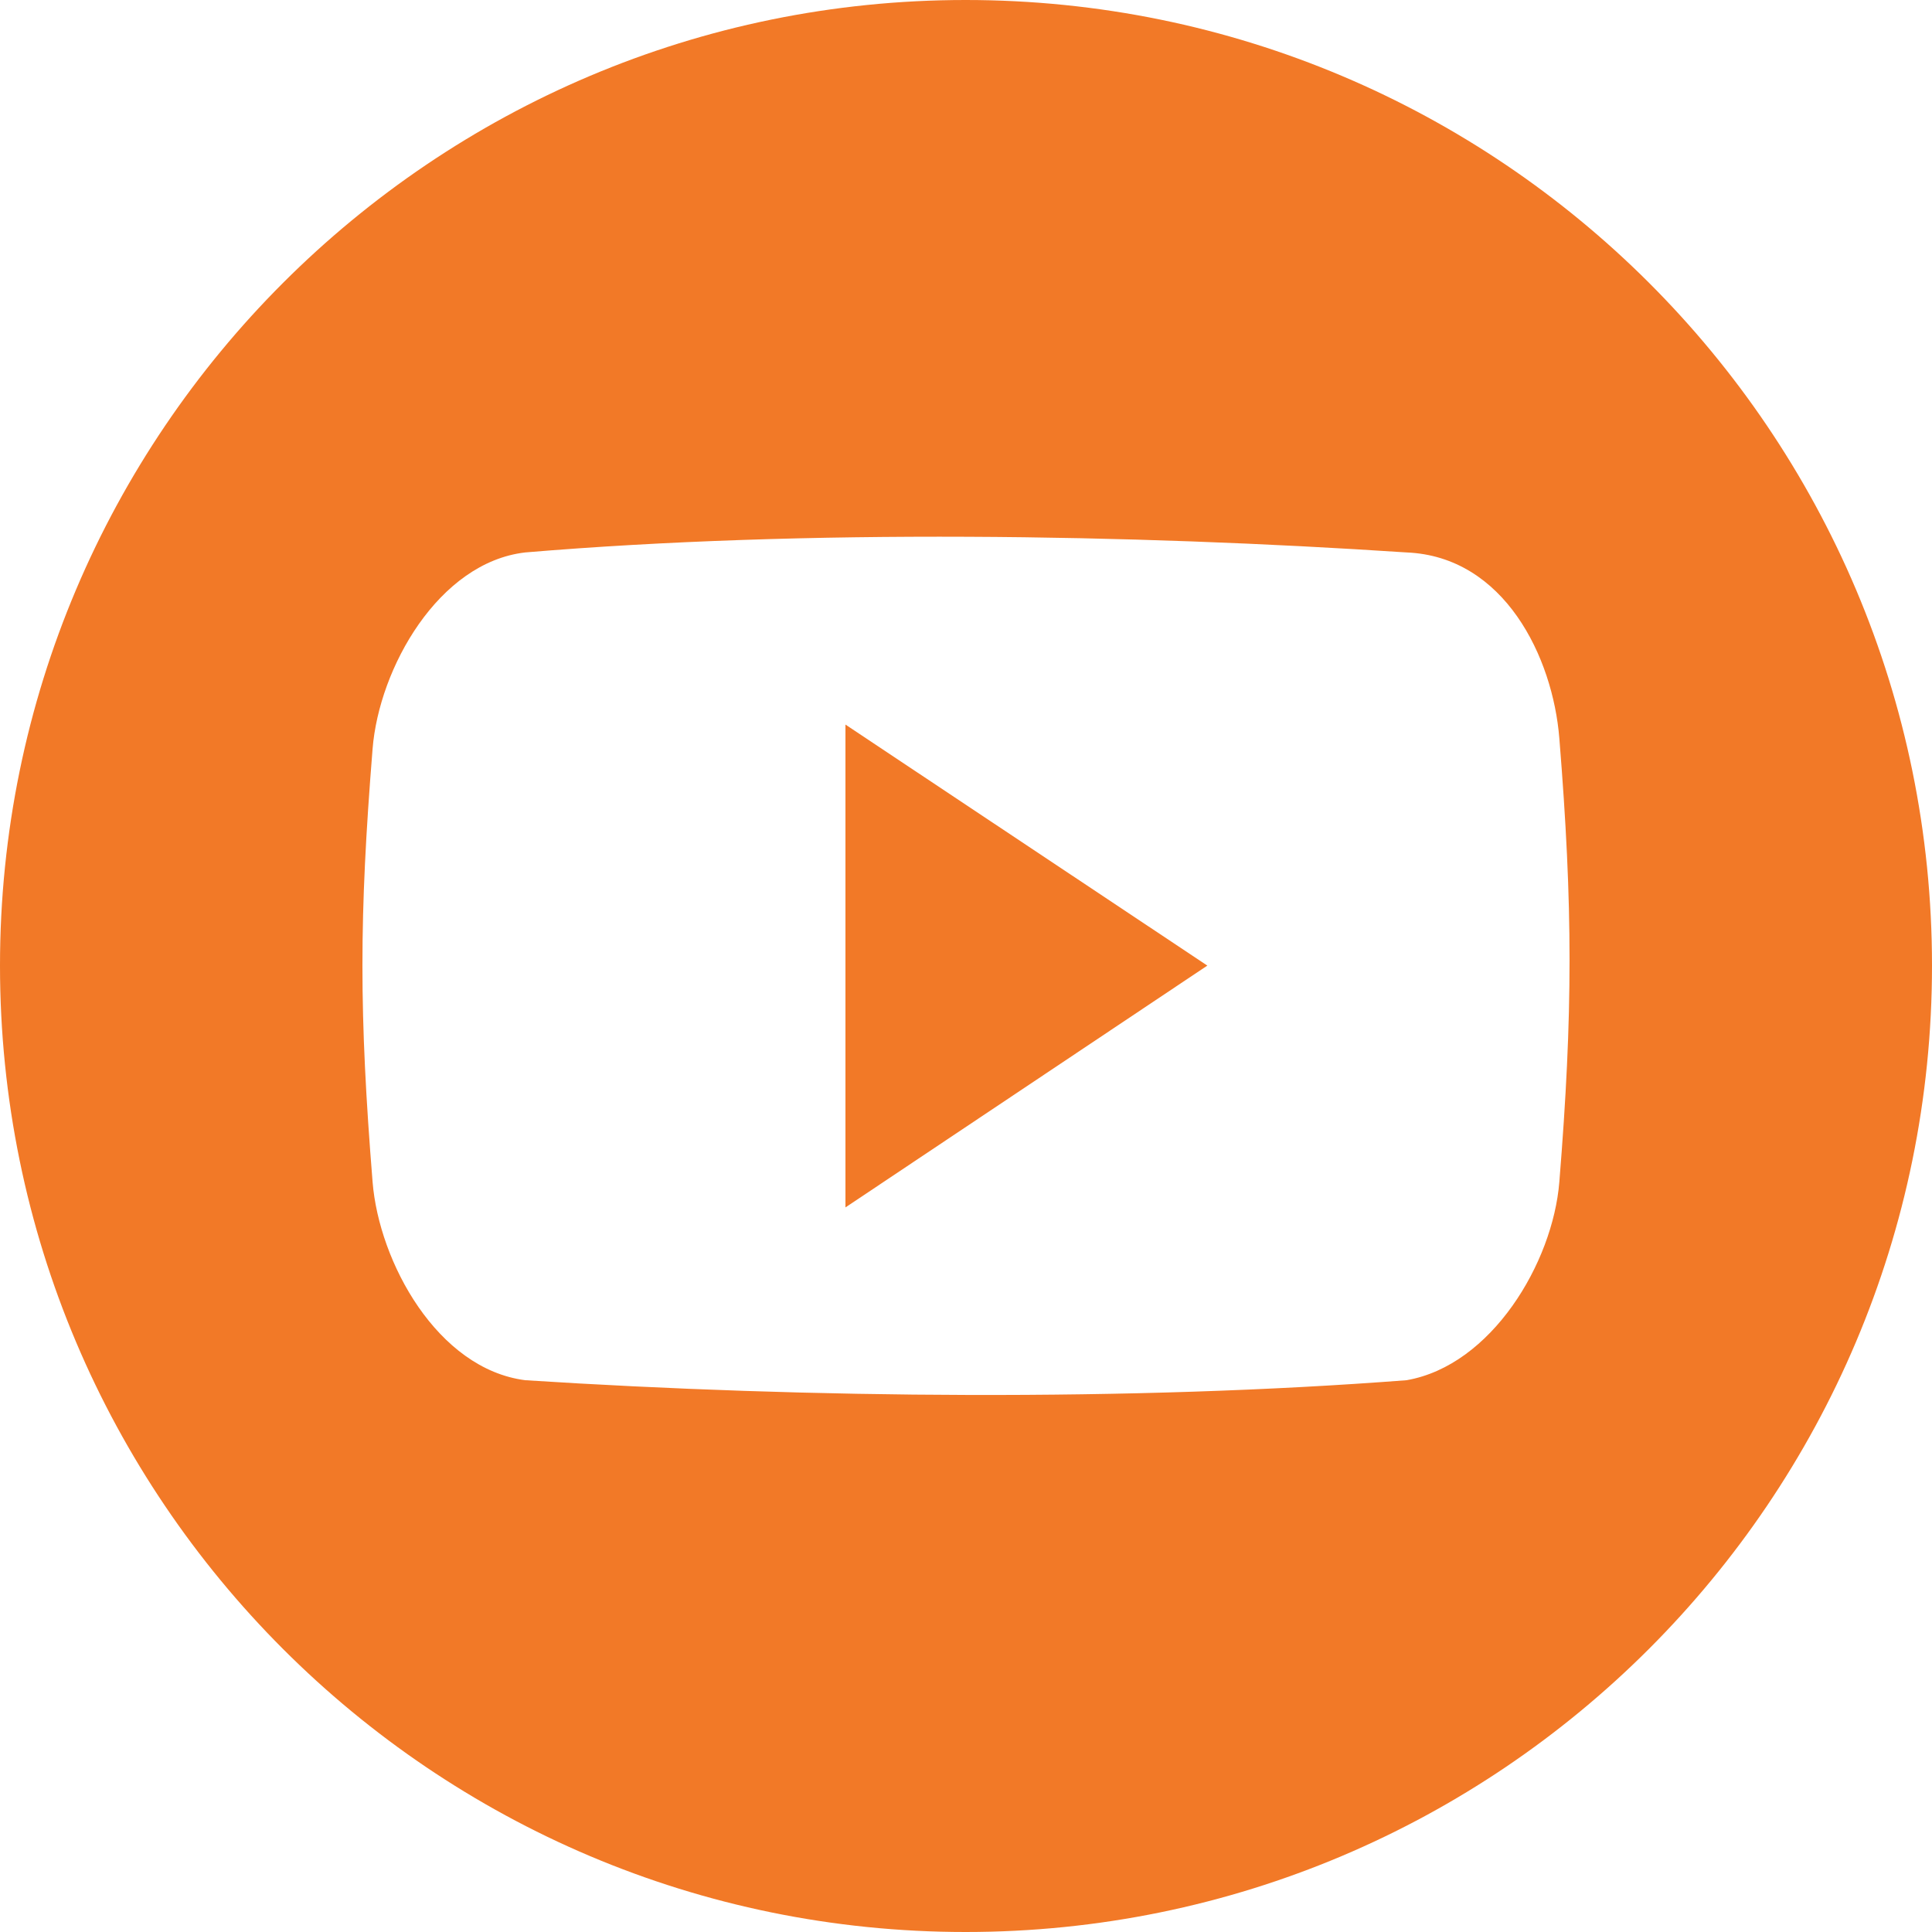
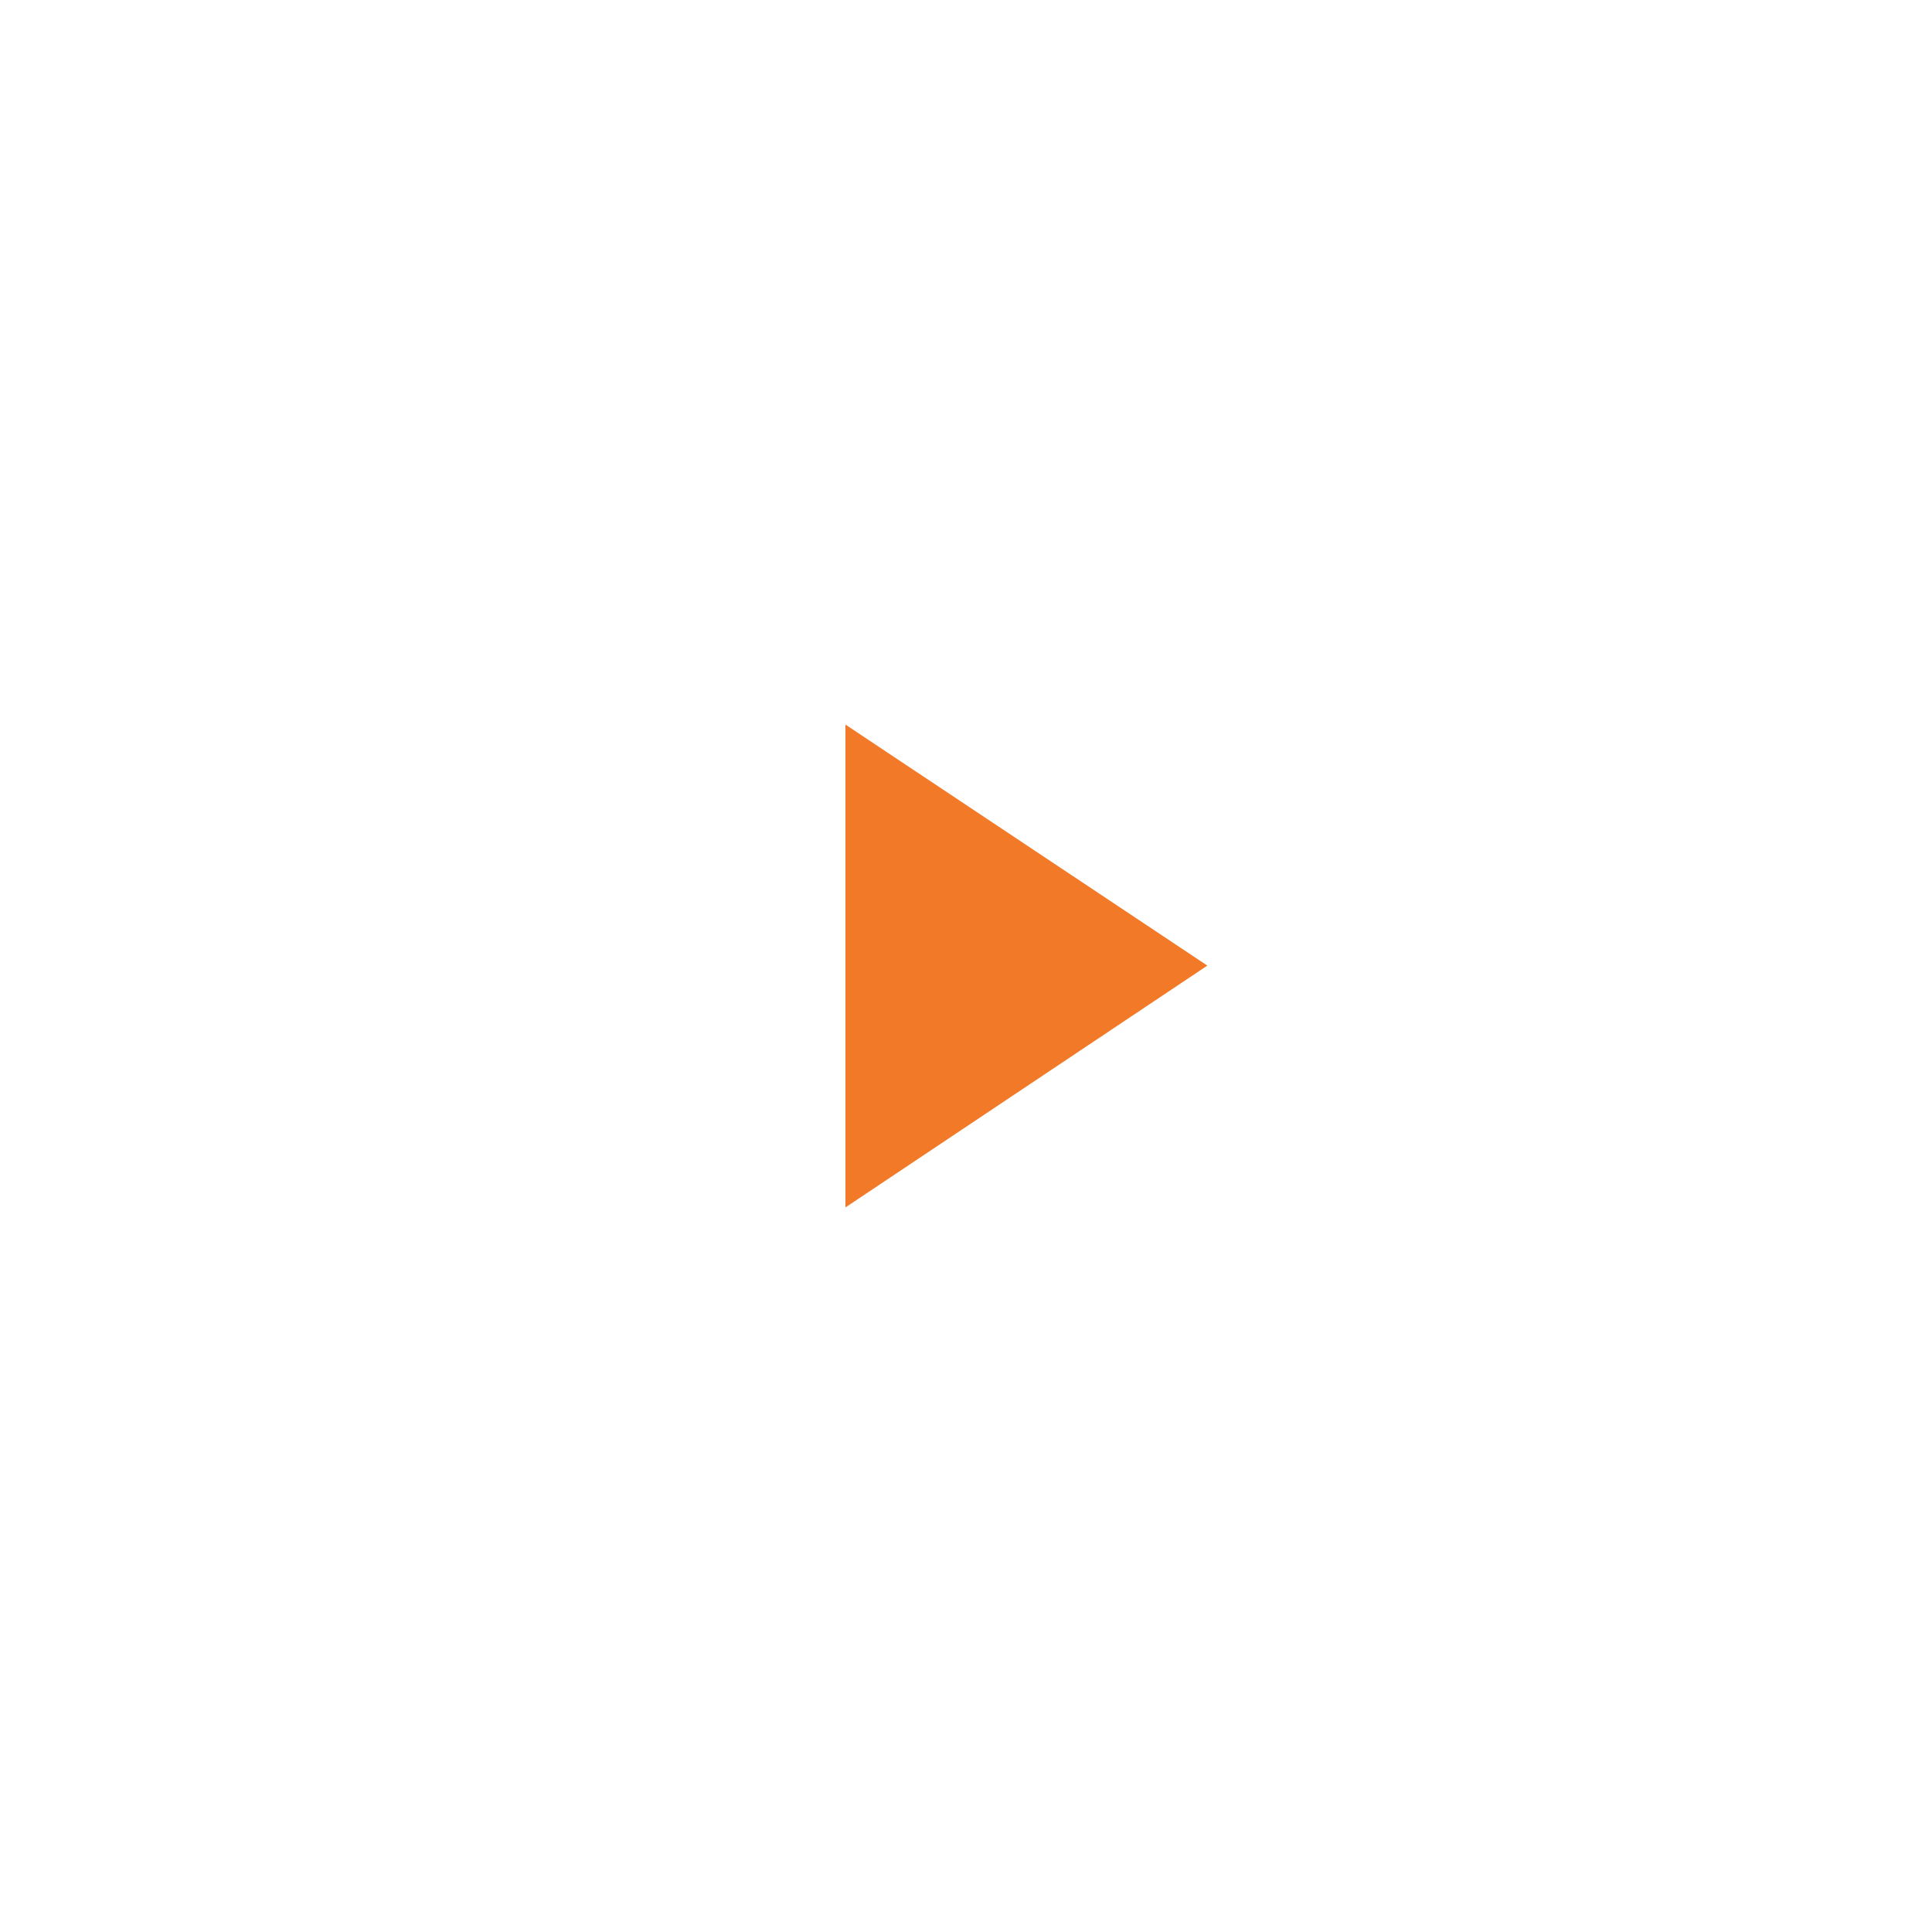
<svg xmlns="http://www.w3.org/2000/svg" version="1.1" x="0px" y="0px" width="23.816px" height="23.816px" viewBox="0 0 23.816 23.816" enable-background="new 0 0 23.816 23.816" xml:space="preserve">
  <g id="Layer_1">
    <g id="Layer_2">
	</g>
  </g>
  <g id="Layer_3">
    <g>
      <g>
-         <path fill="#F27927" d="M11.903,0C5.334,0,0,5.334,0,11.903c0,6.579,5.334,11.913,11.903,11.913     c6.579,0,11.913-5.334,11.913-11.913C23.816,5.326,18.482,0,11.903,0L11.903,0z M19.222,14.571     c-0.08,0.995-0.835,2.261-1.883,2.443c-3.371,0.26-7.369,0.225-10.865,0c-1.083-0.14-1.801-1.455-1.881-2.443     c-0.167-2.078-0.167-3.263,0-5.341c0.08-0.995,0.813-2.296,1.881-2.42c3.453-0.29,7.472-0.225,10.865,0     c1.207,0.05,1.803,1.293,1.883,2.29C19.39,11.178,19.39,12.493,19.222,14.571L19.222,14.571z M19.222,14.571" />
        <path fill="#F27927" d="M10.422,14.884l4.461-2.981l-4.461-2.971V14.884z M10.422,14.884" />
      </g>
    </g>
  </g>
</svg>